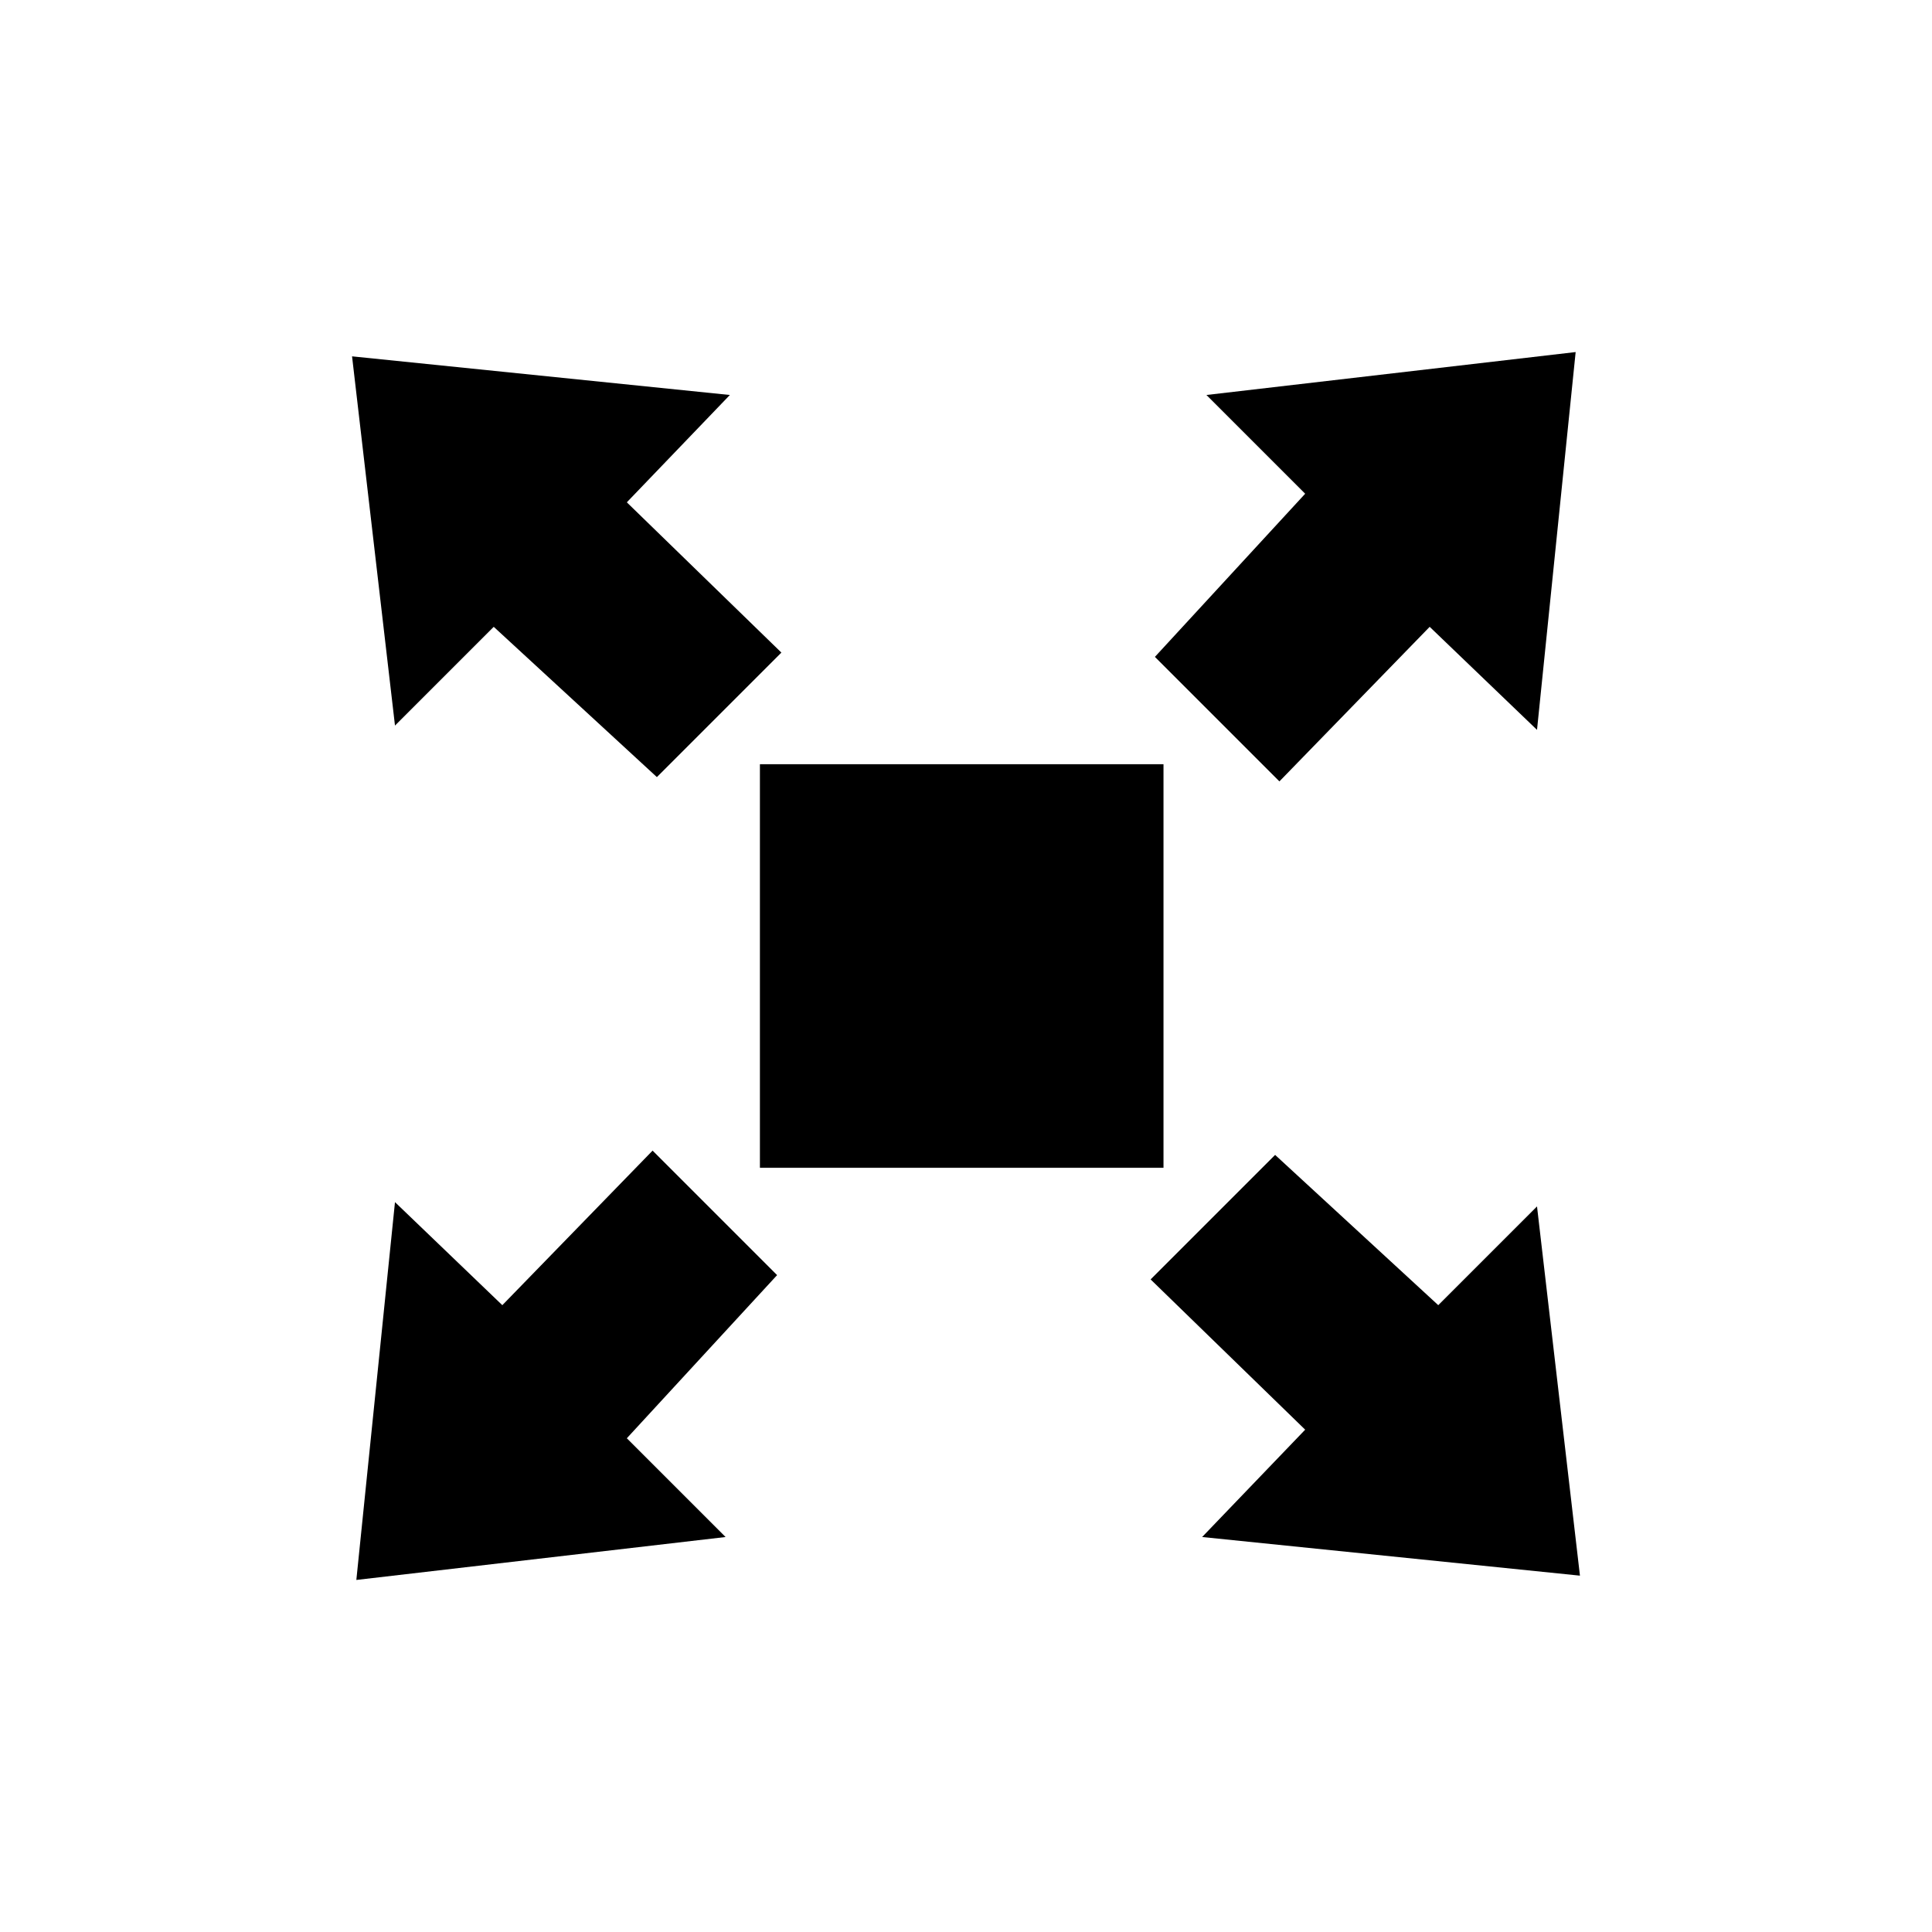
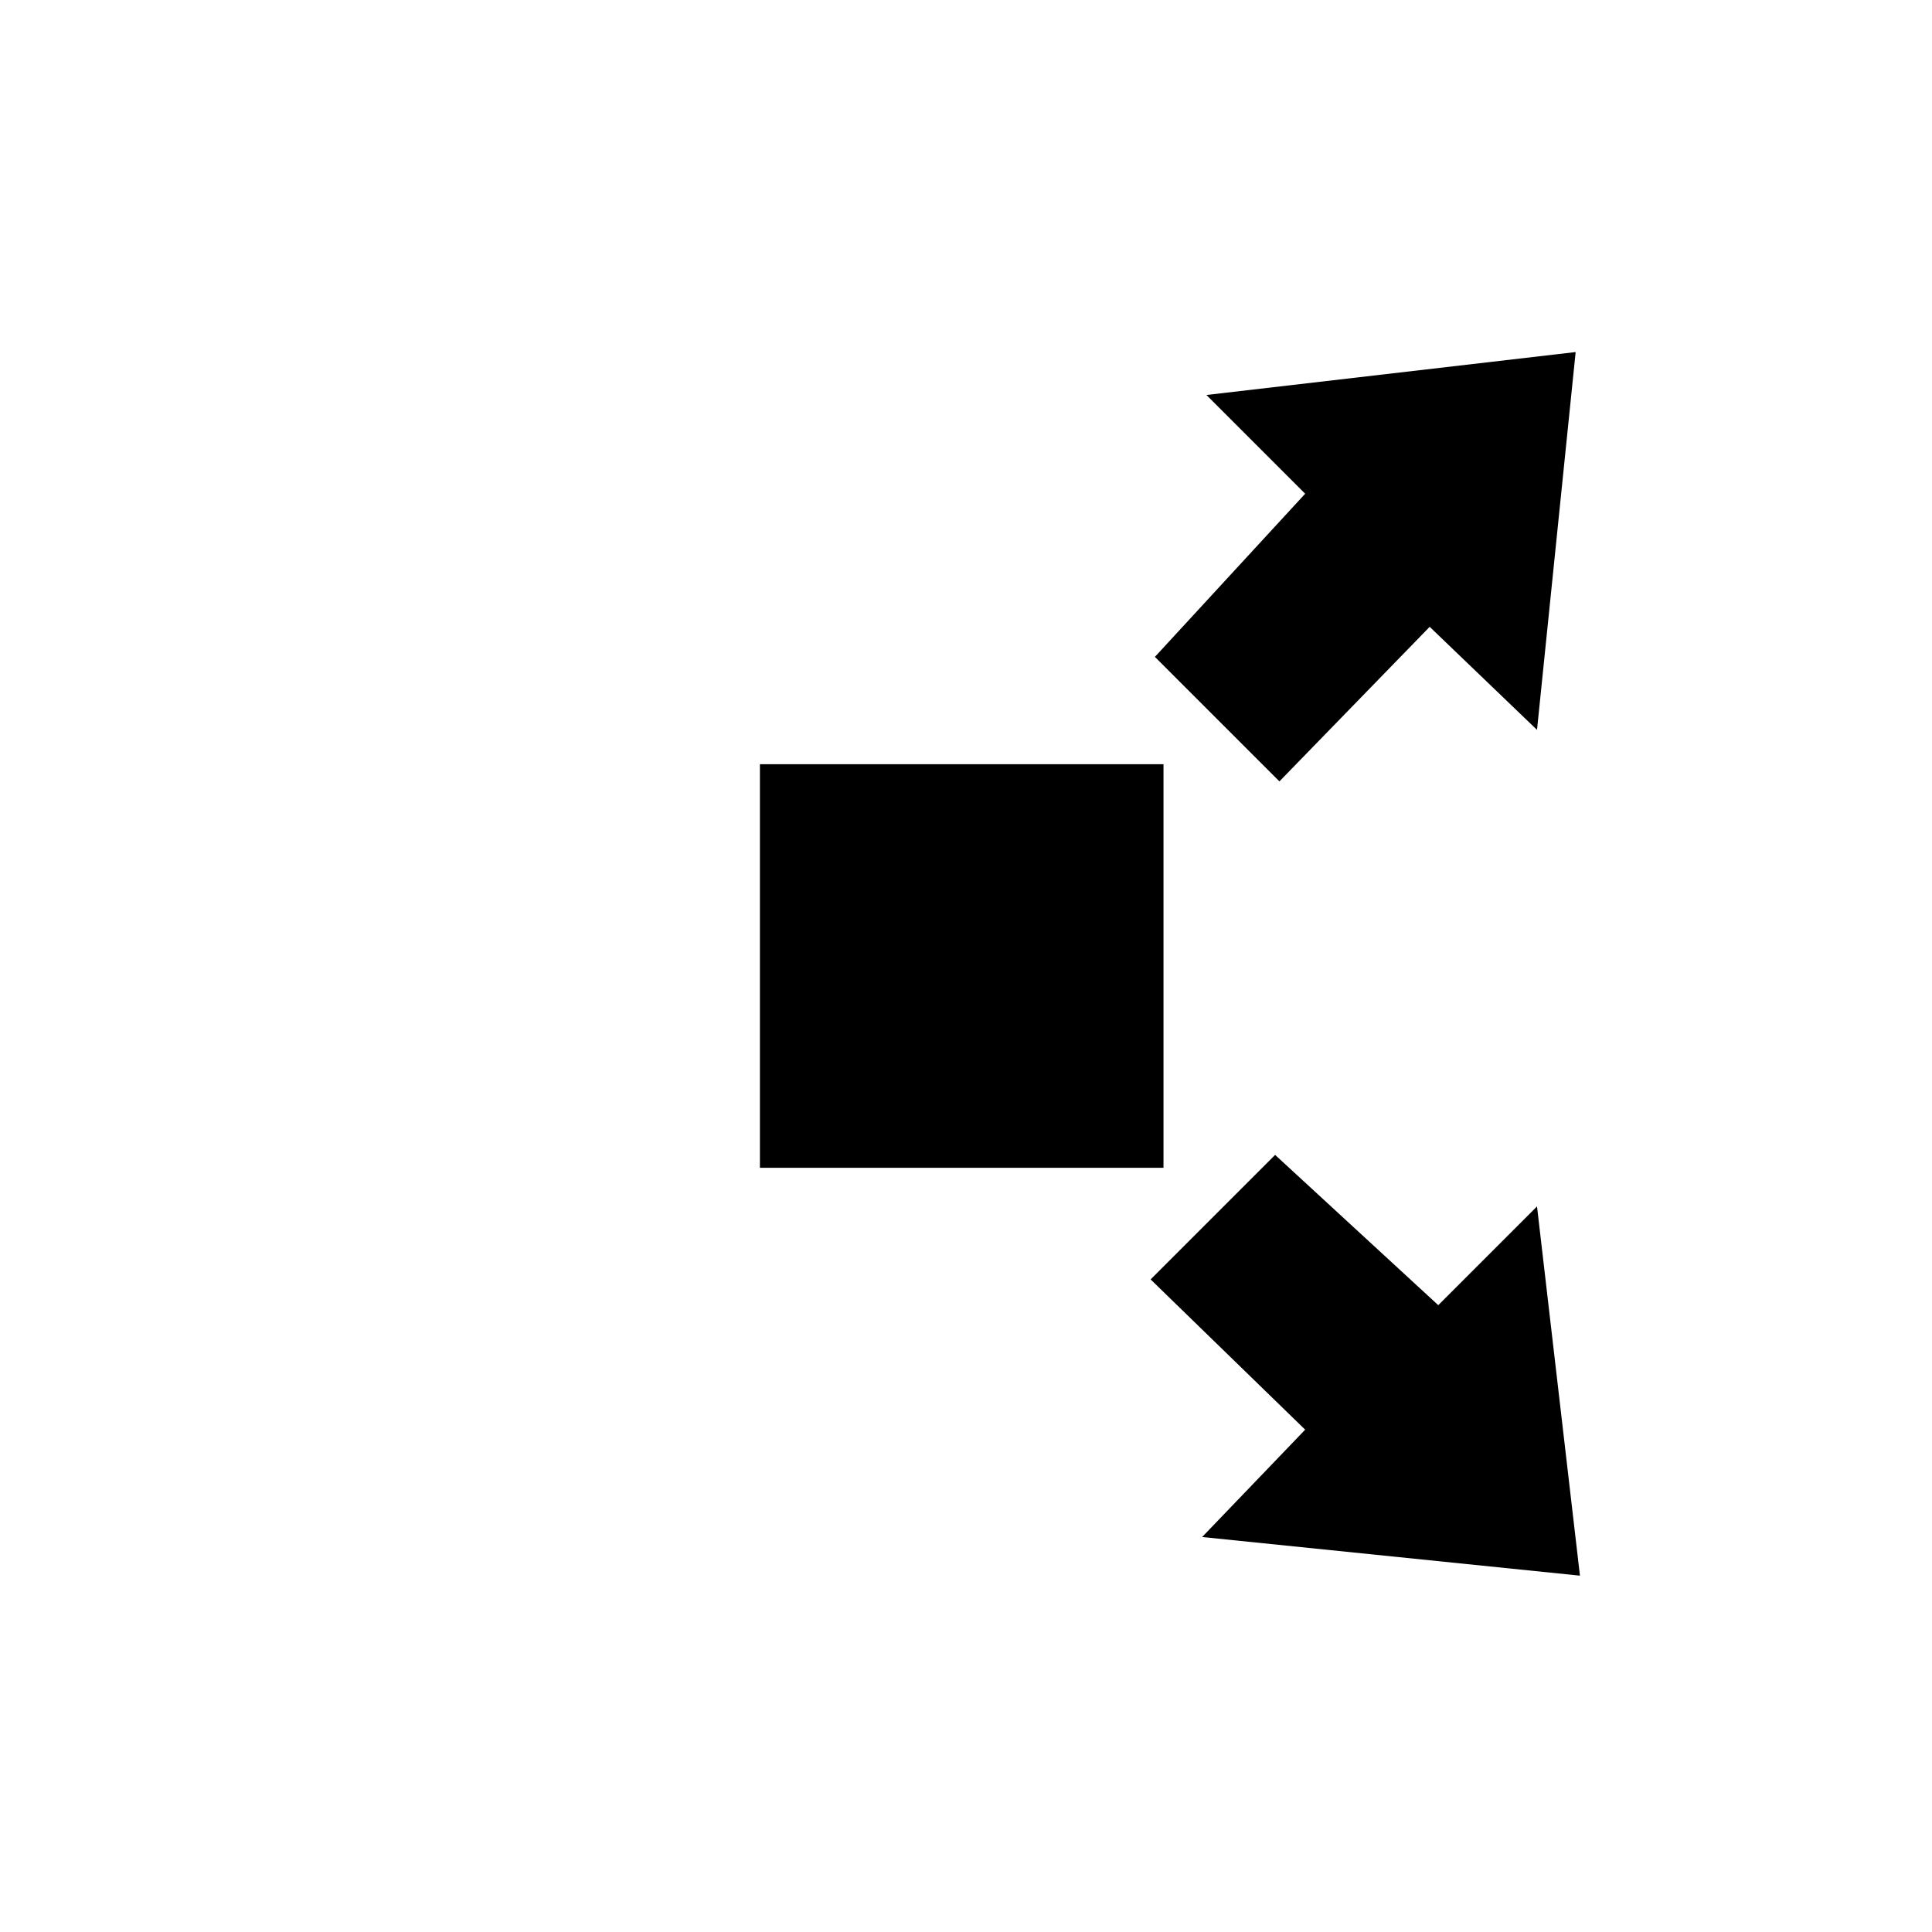
<svg xmlns="http://www.w3.org/2000/svg" version="1.1" x="0px" y="0px" viewBox="0 0 45 45" style="enable-background:new 0 0 45 45;" xml:space="preserve">
  <style type="text/css">
	.st0{display:none;}
	.st1{display:inline;fill:#FF8800;}
	.st2{display:inline;}
</style>
  <g id="Ebene_4" class="st0">
    <circle class="st1" cx="22.5" cy="22.5" r="21.2" />
  </g>
  <g id="MarketLaunch" class="st0">
    <g class="st2">
-       <path d="M27.8,13c-2.3,0-4.1,1.8-4.1,4.1s1.8,4.1,4.1,4.1c2.3,0,4.1-1.8,4.1-4.1S30.1,13,27.8,13z M27.8,19.9    c-1.6,0-2.8-1.3-2.8-2.8s1.3-2.8,2.8-2.8c1.6,0,2.8,1.3,2.8,2.8S29.4,19.9,27.8,19.9z" />
-       <path d="M15.4,29.6c-0.3-0.3-0.9-0.3-1.2,0L9,34.7c-0.3,0.3-0.3,0.9,0,1.2c0.2,0.2,0.4,0.3,0.6,0.3c0.2,0,0.4-0.1,0.6-0.2l5.2-5.1    C15.7,30.5,15.7,30,15.4,29.6z" />
      <path d="M10.2,31.1l2.6-2.6c0.3-0.3,0.3-0.9,0-1.2c-0.3-0.3-0.9-0.3-1.2,0L9,29.9c-0.3,0.3-0.3,0.9,0,1.2c0.2,0.2,0.4,0.3,0.6,0.3    C9.8,31.4,10,31.3,10.2,31.1z" />
      <path d="M16.4,32.2l-2.6,2.6c-0.3,0.3-0.3,0.9,0,1.2c0.2,0.2,0.4,0.3,0.6,0.3c0.2,0,0.4-0.1,0.6-0.2l2.6-2.6    c0.3-0.3,0.3-0.9,0-1.2C17.3,31.9,16.7,31.9,16.4,32.2z" />
      <path d="M36.3,9.8L36,8.7l-1.1-0.1c-0.8-0.1-1.6-0.2-2.4-0.2h0c-2.6,0-5.2,0.6-7.7,1.7c-2.1,1-4.1,2.4-5.9,4.2    c-0.5,0.5-1,1.1-1.5,1.7l-4.6,0.4c-0.2,0-0.4,0.1-0.6,0.3l-3.7,5.2c-0.2,0.2-0.2,0.5-0.1,0.7c0.1,0.2,0.3,0.4,0.6,0.5l4.3,0.7    c-0.1,0.3-0.1,0.6-0.2,0.9l-0.1,0.8l0.6,0.5c0,0,2,1.8,5.3,5l0.6,0.5l0.8-0.1c0.2,0,0.4-0.1,0.7-0.1l0.5,4.7    c0,0.3,0.2,0.5,0.4,0.6c0.1,0.1,0.2,0.1,0.3,0.1c0.1,0,0.3,0,0.4-0.1l5.4-3.4c0.2-0.1,0.3-0.3,0.4-0.5l0.7-5c0,0,0-0.1,0-0.1    c1.5-1.2,2.8-2.6,3.9-4.2C35.9,19.2,37.1,14.1,36.3,9.8z M10.6,21.7l2.8-3.9l2.8-0.2c-1.1,1.5-1.9,3.1-2.4,4.7L10.6,21.7z     M20,29.9c-3.4-3.2-5.3-5-5.3-5c0.1-0.9,0.4-1.8,0.8-2.9l7.2,7.2C21.9,29.5,21,29.7,20,29.9z M26.9,32l-4.1,2.6l-0.4-3.6    c1.8-0.5,3.4-1.3,4.9-2.2L26.9,32z M24.4,28.6l-8.1-8c2.6-5,8.4-10.6,16.3-10.6c0.7,0,1.4,0,2.2,0.1C36,16.5,32.2,25.1,24.4,28.6z    " />
    </g>
  </g>
  <g id="Expansion">
    <g>
      <rect x="17.7" y="17.8" width="9.4" height="9.4" />
-       <polygon points="8.2,8.3 17,9.2 14.6,11.7 18.2,15.2 15.3,18.1 11.5,14.6 9.2,16.9   " />
      <polygon points="36.7,8.2 35.8,17 33.3,14.6 29.8,18.2 26.9,15.3 30.4,11.5 28.1,9.2   " />
-       <polygon points="8.3,36.8 9.2,28 11.7,30.4 15.2,26.8 18.1,29.7 14.6,33.5 16.9,35.8   " />
      <polygon points="36.8,36.7 28,35.8 30.4,33.3 26.8,29.8 29.7,26.9 33.5,30.4 35.8,28.1   " />
    </g>
  </g>
  <g id="Release" class="st0">
-     <path class="st2" d="M11.8,19.9l24.8-5l-1.3-6.6l-27,5.4l1.2,6.2v16.8h27.3V19.9C36.8,19.9,18.3,19.9,11.8,19.9z M33.6,10.6   l0.6,2.8l-3.3-2.2L33.6,10.6z M26.8,12l3.4,2.3L26.6,15l-3.4-2.3L26.8,12z M19.1,13.5l3.4,2.3l-3.7,0.7l-3.4-2.3L19.1,13.5z    M11.4,15.1l3.4,2.3l-3.7,0.7l-0.6-2.9L11.4,15.1z M12.2,24.8h-0.8v-2.9h3.8L12.2,24.8z M20.1,24.8h-3.7l2.9-2.9H23L20.1,24.8z    M27.9,24.8h-3.7l2.9-2.9h3.8L27.9,24.8z M34.9,24.8h-2.8l2.8-2.8V24.8z" />
+     <path class="st2" d="M11.8,19.9l24.8-5l-1.3-6.6l-27,5.4l1.2,6.2v16.8h27.3V19.9C36.8,19.9,18.3,19.9,11.8,19.9z M33.6,10.6   l0.6,2.8l-3.3-2.2L33.6,10.6z M26.8,12l3.4,2.3L26.6,15l-3.4-2.3L26.8,12M19.1,13.5l3.4,2.3l-3.7,0.7l-3.4-2.3L19.1,13.5z    M11.4,15.1l3.4,2.3l-3.7,0.7l-0.6-2.9L11.4,15.1z M12.2,24.8h-0.8v-2.9h3.8L12.2,24.8z M20.1,24.8h-3.7l2.9-2.9H23L20.1,24.8z    M27.9,24.8h-3.7l2.9-2.9h3.8L27.9,24.8z M34.9,24.8h-2.8l2.8-2.8V24.8z" />
  </g>
</svg>